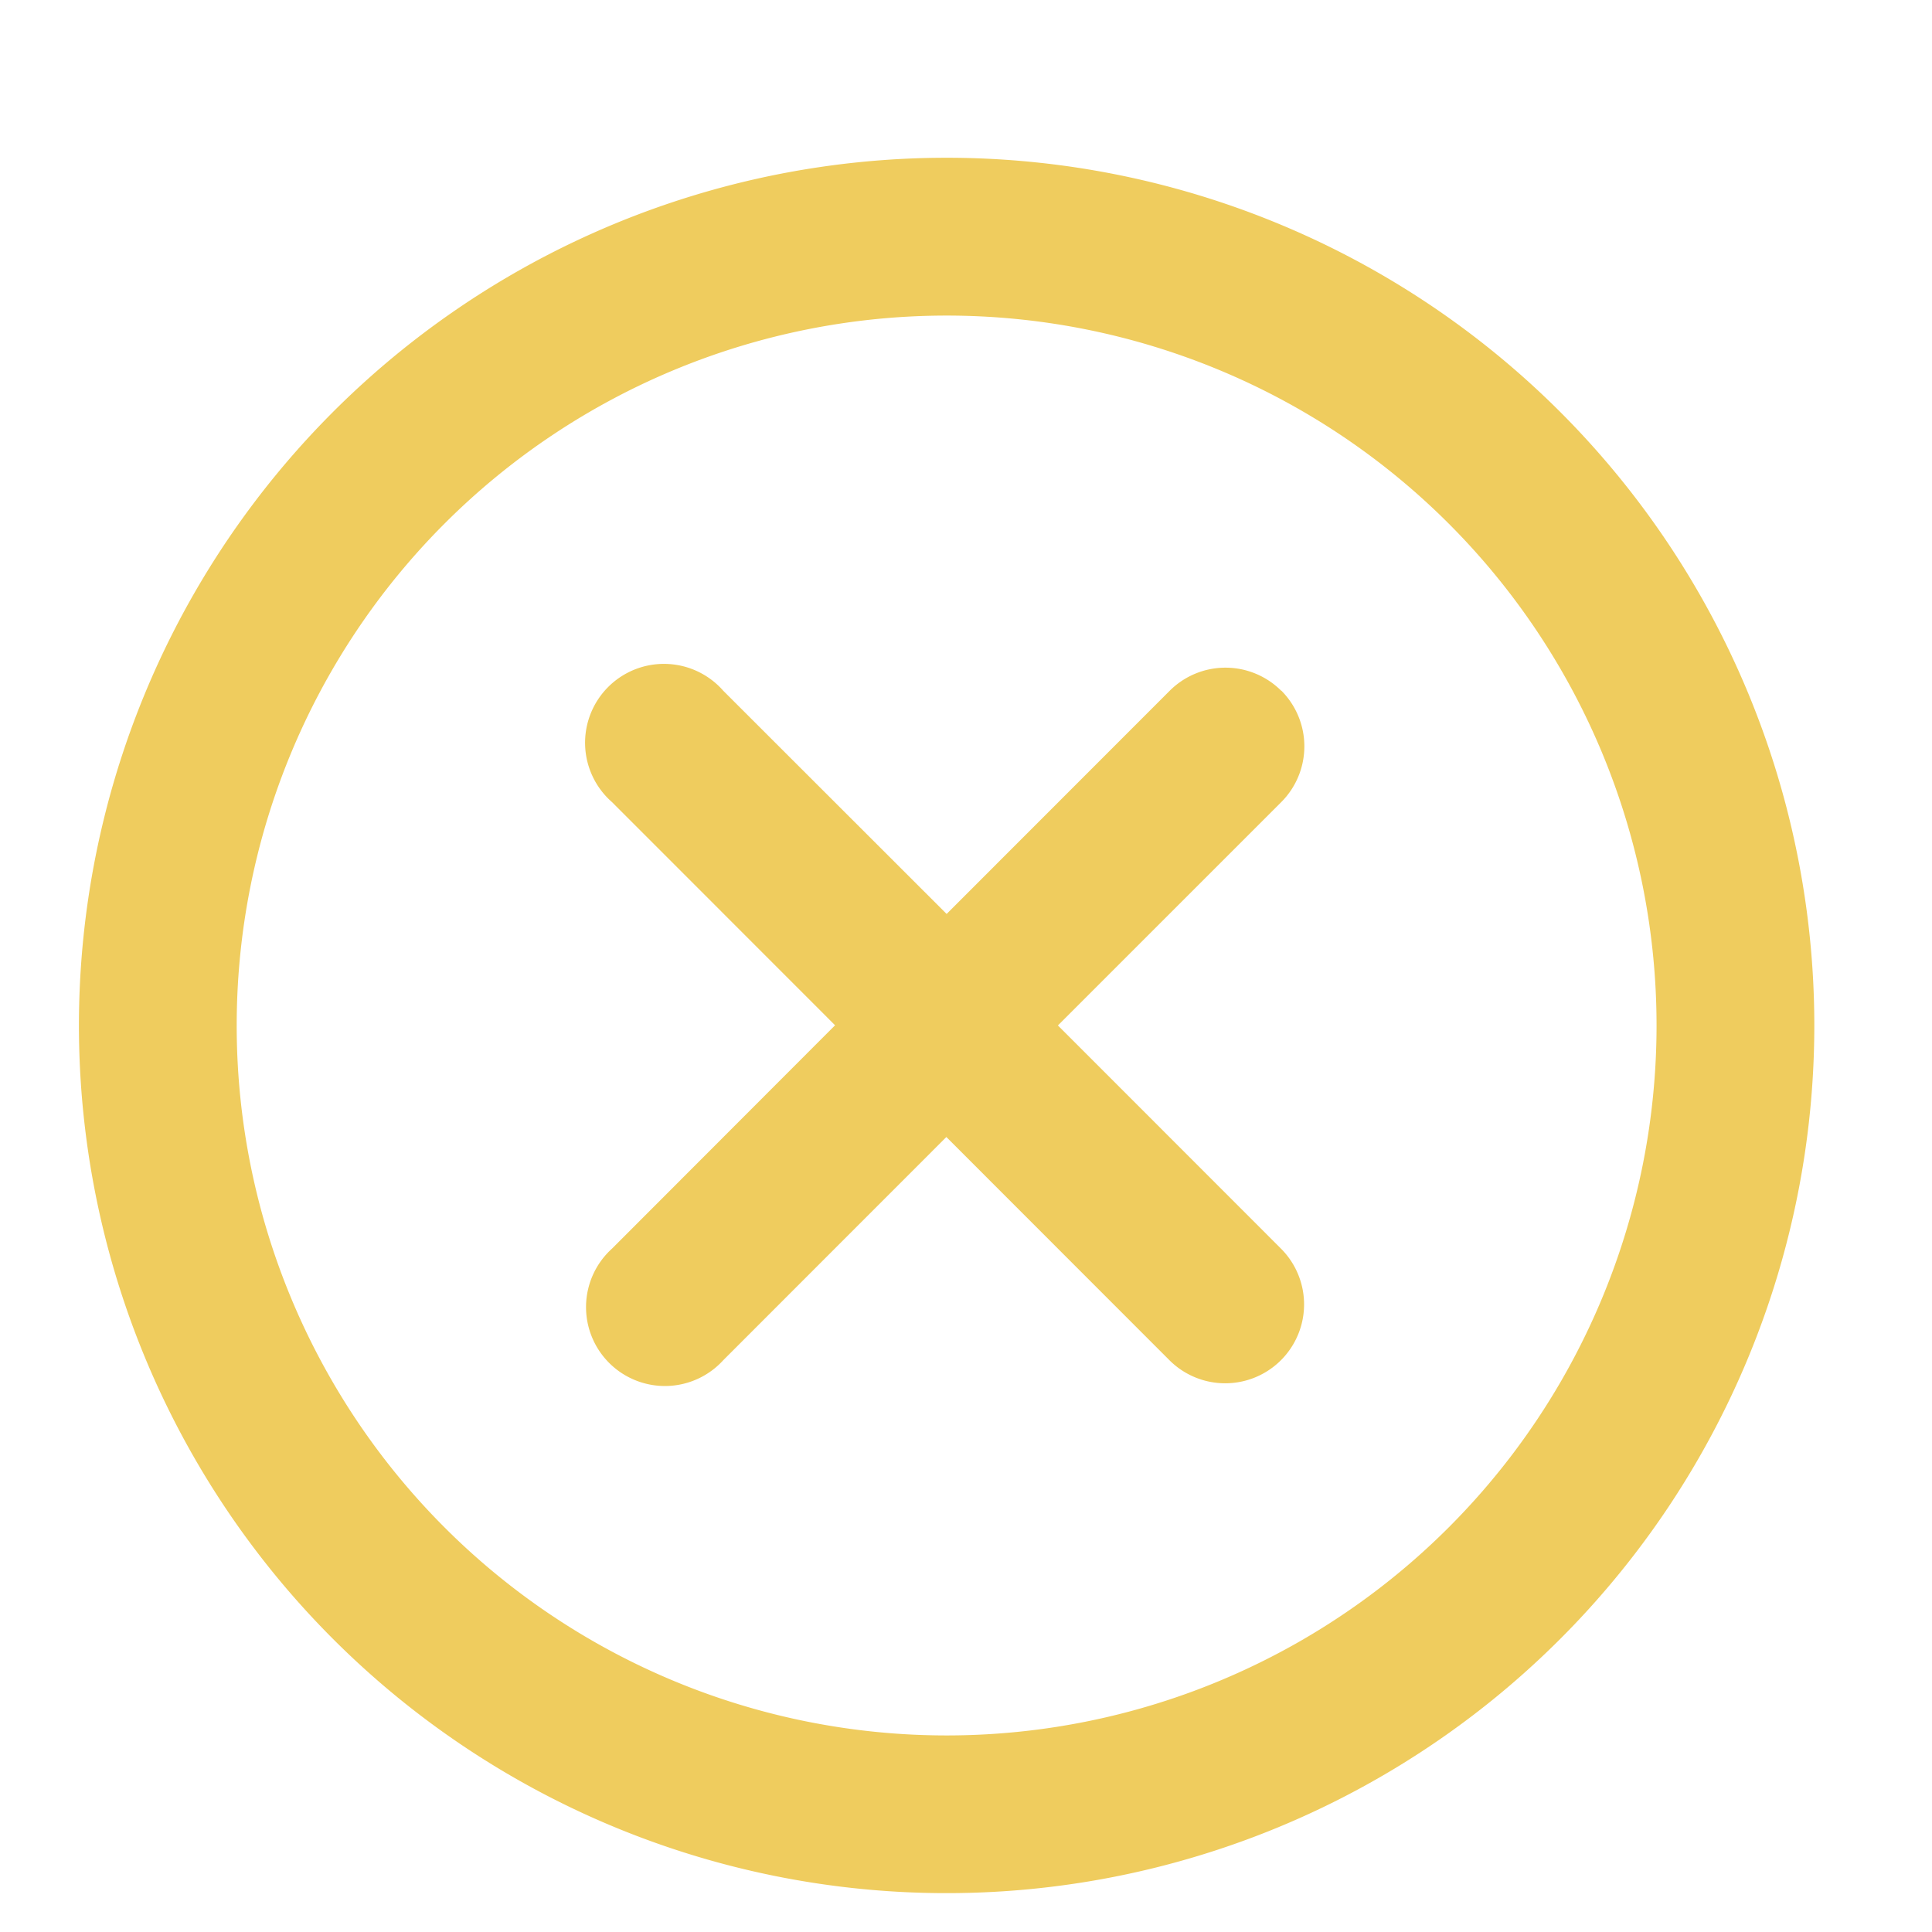
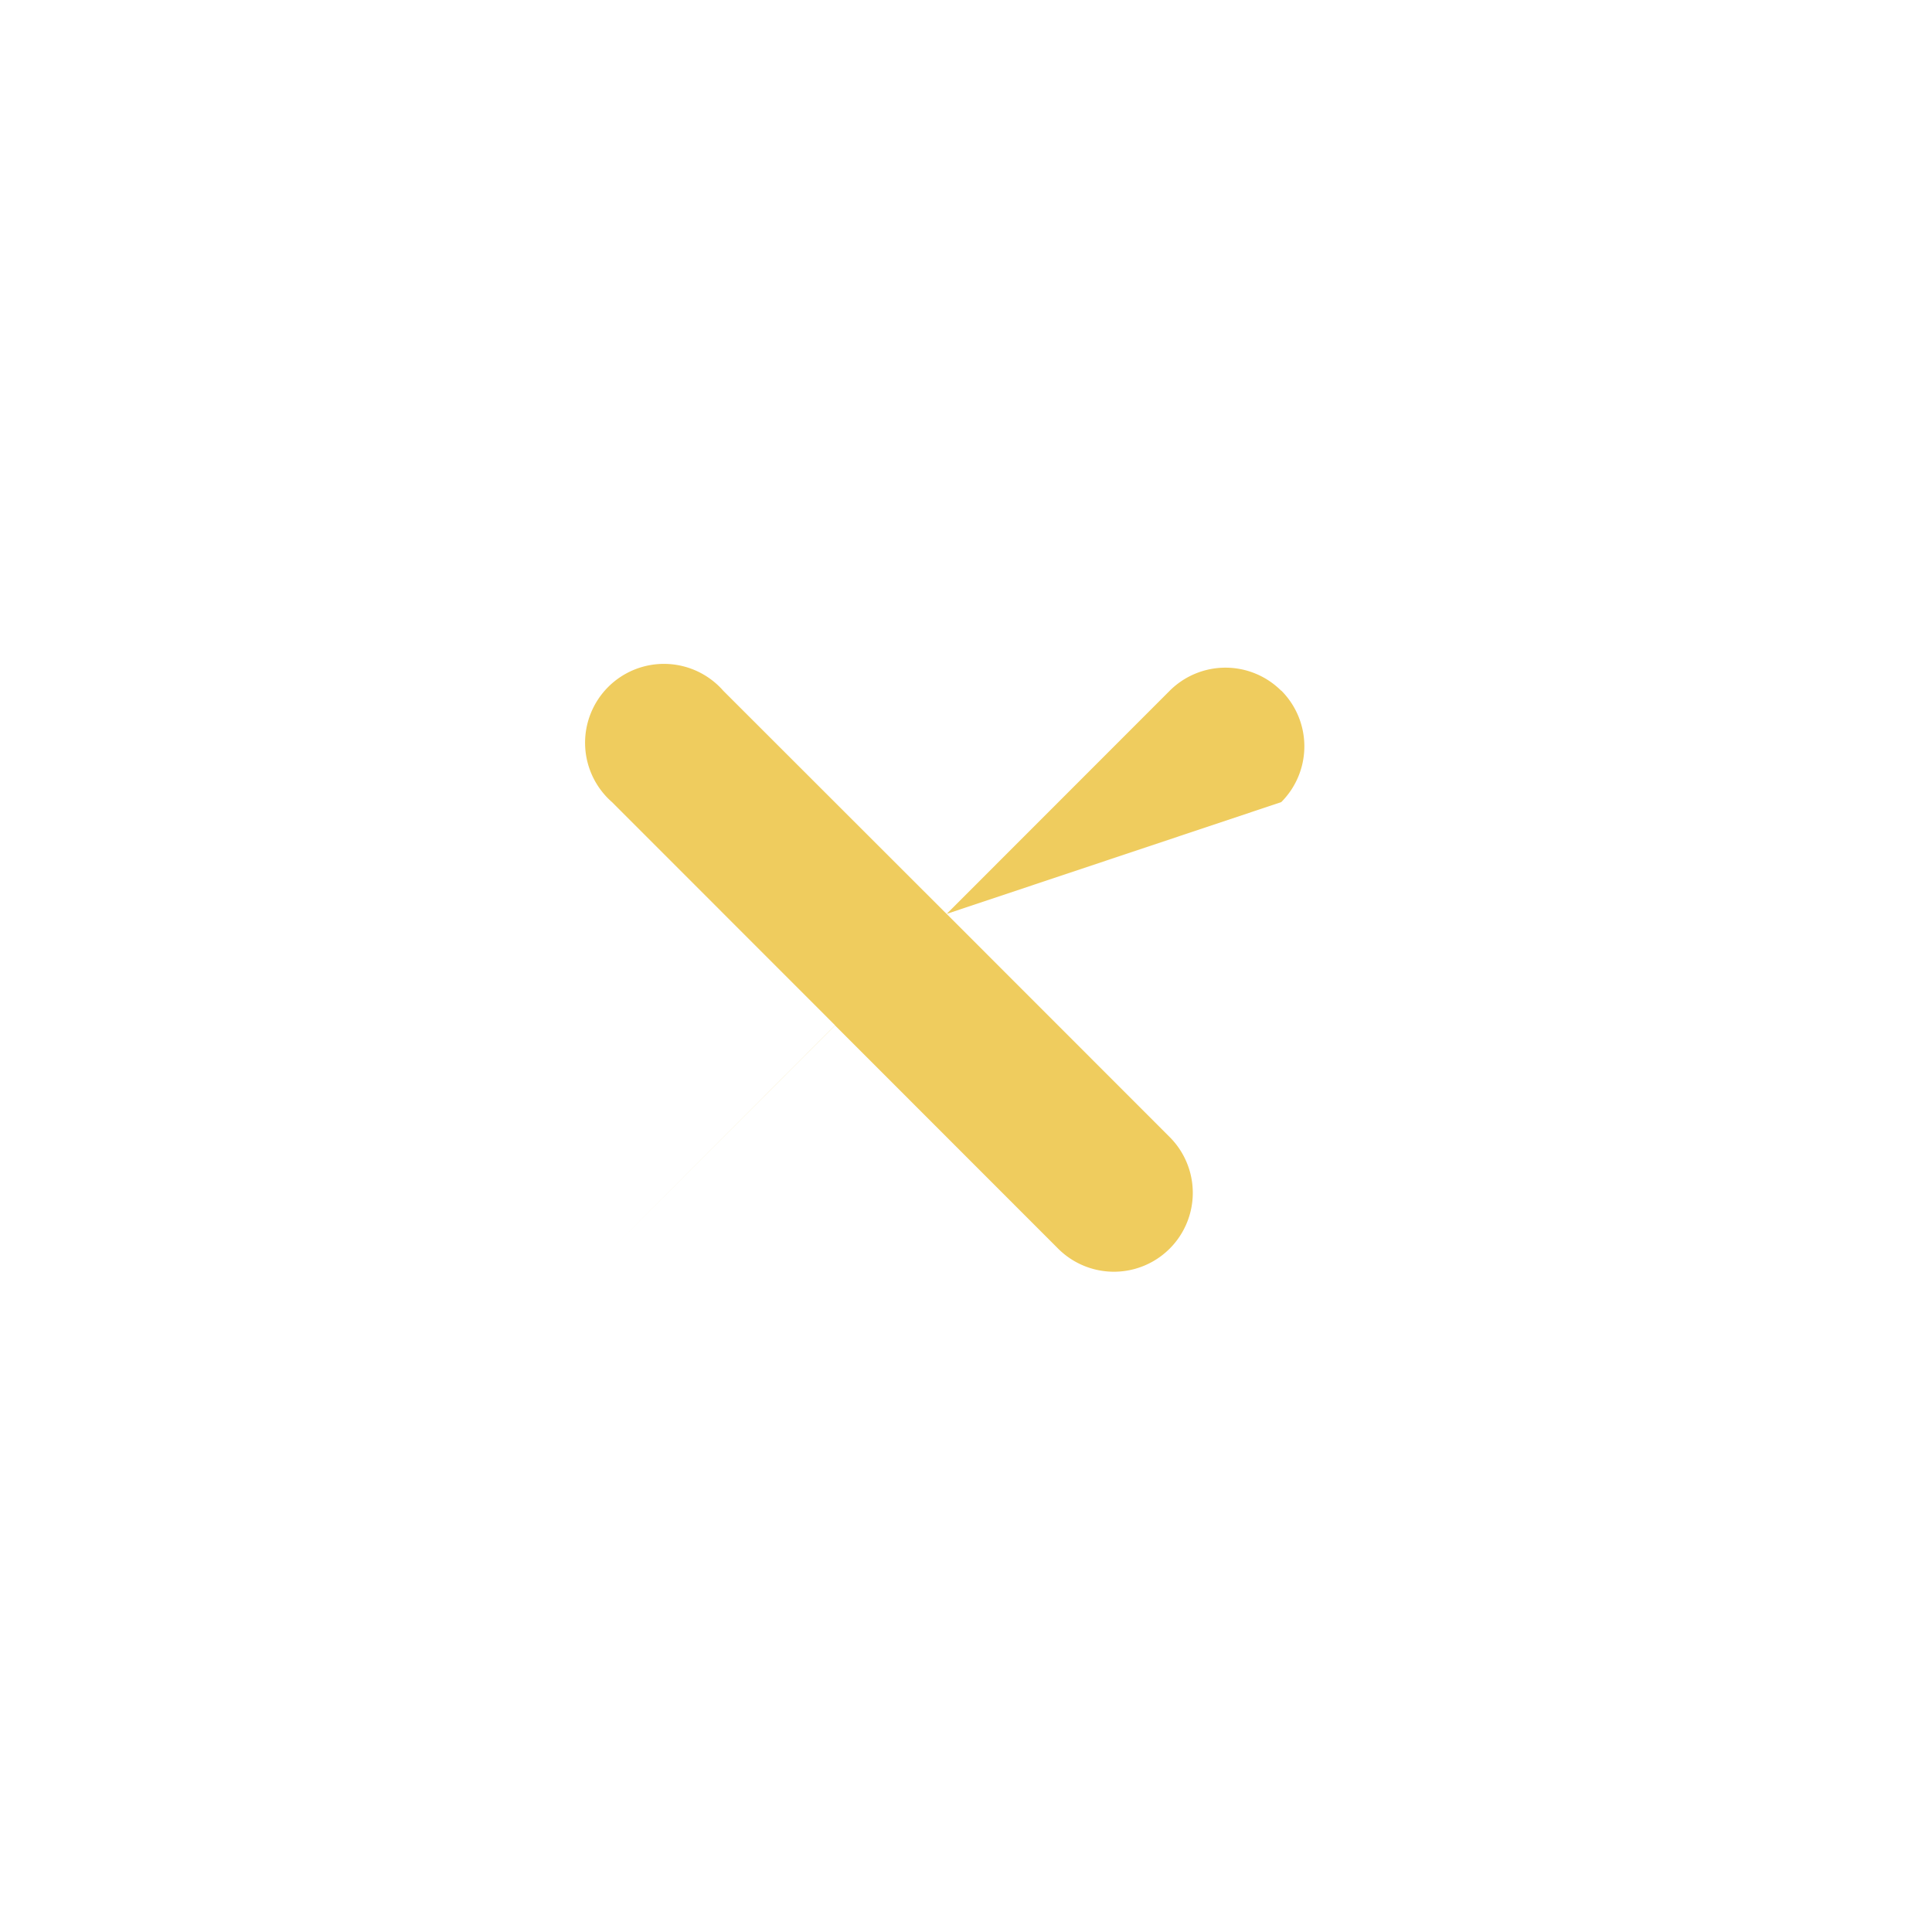
<svg xmlns="http://www.w3.org/2000/svg" width="35" height="35" viewBox="0 0 35 35">
  <defs>
    <clipPath id="clip-path">
      <rect id="Retângulo_111" data-name="Retângulo 111" width="35" height="35" transform="translate(82 522)" fill="#efcc5e" stroke="#707070" stroke-width="1" />
    </clipPath>
    <clipPath id="clip-path-2">
      <rect id="Retângulo_110" data-name="Retângulo 110" width="35" height="35" transform="translate(0 0)" fill="#efcc5e" stroke="#707070" stroke-width="1" />
    </clipPath>
  </defs>
  <g id="Ícone_Fechar" data-name="Ícone Fechar" transform="translate(-82 -522)" clip-path="url(#clip-path)">
    <g id="Ícone_Fechar-2" data-name="Ícone Fechar" transform="translate(82 522)" clip-path="url(#clip-path-2)">
      <g id="cross" transform="translate(1.429 2.858)">
-         <path id="Caminho_157" data-name="Caminho 157" d="M16.719,1A15.719,15.719,0,1,0,32.439,16.719,15.719,15.719,0,0,0,16.719,1Zm0,28.581A12.861,12.861,0,1,1,29.581,16.719,12.861,12.861,0,0,1,16.719,29.581Z" transform="translate(-1 -1)" fill="#efcc5e" />
-         <path id="Caminho_158" data-name="Caminho 158" d="M20.008,7.883a1.429,1.429,0,0,0-2.021,0l-4.041,4.043L9.9,7.883A1.429,1.429,0,1,0,7.884,9.9l4.041,4.043L7.884,17.989A1.429,1.429,0,1,0,9.9,20.01l4.041-4.043,4.041,4.043a1.429,1.429,0,1,0,2.021-2.021l-4.041-4.043L20.008,9.9a1.429,1.429,0,0,0,0-2.021Z" transform="translate(1.774 1.773)" fill="#efcc5e" />
+         <path id="Caminho_158" data-name="Caminho 158" d="M20.008,7.883a1.429,1.429,0,0,0-2.021,0l-4.041,4.043L9.9,7.883A1.429,1.429,0,1,0,7.884,9.9l4.041,4.043L7.884,17.989l4.041-4.043,4.041,4.043a1.429,1.429,0,1,0,2.021-2.021l-4.041-4.043L20.008,9.9a1.429,1.429,0,0,0,0-2.021Z" transform="translate(1.774 1.773)" fill="#efcc5e" />
      </g>
    </g>
  </g>
</svg>